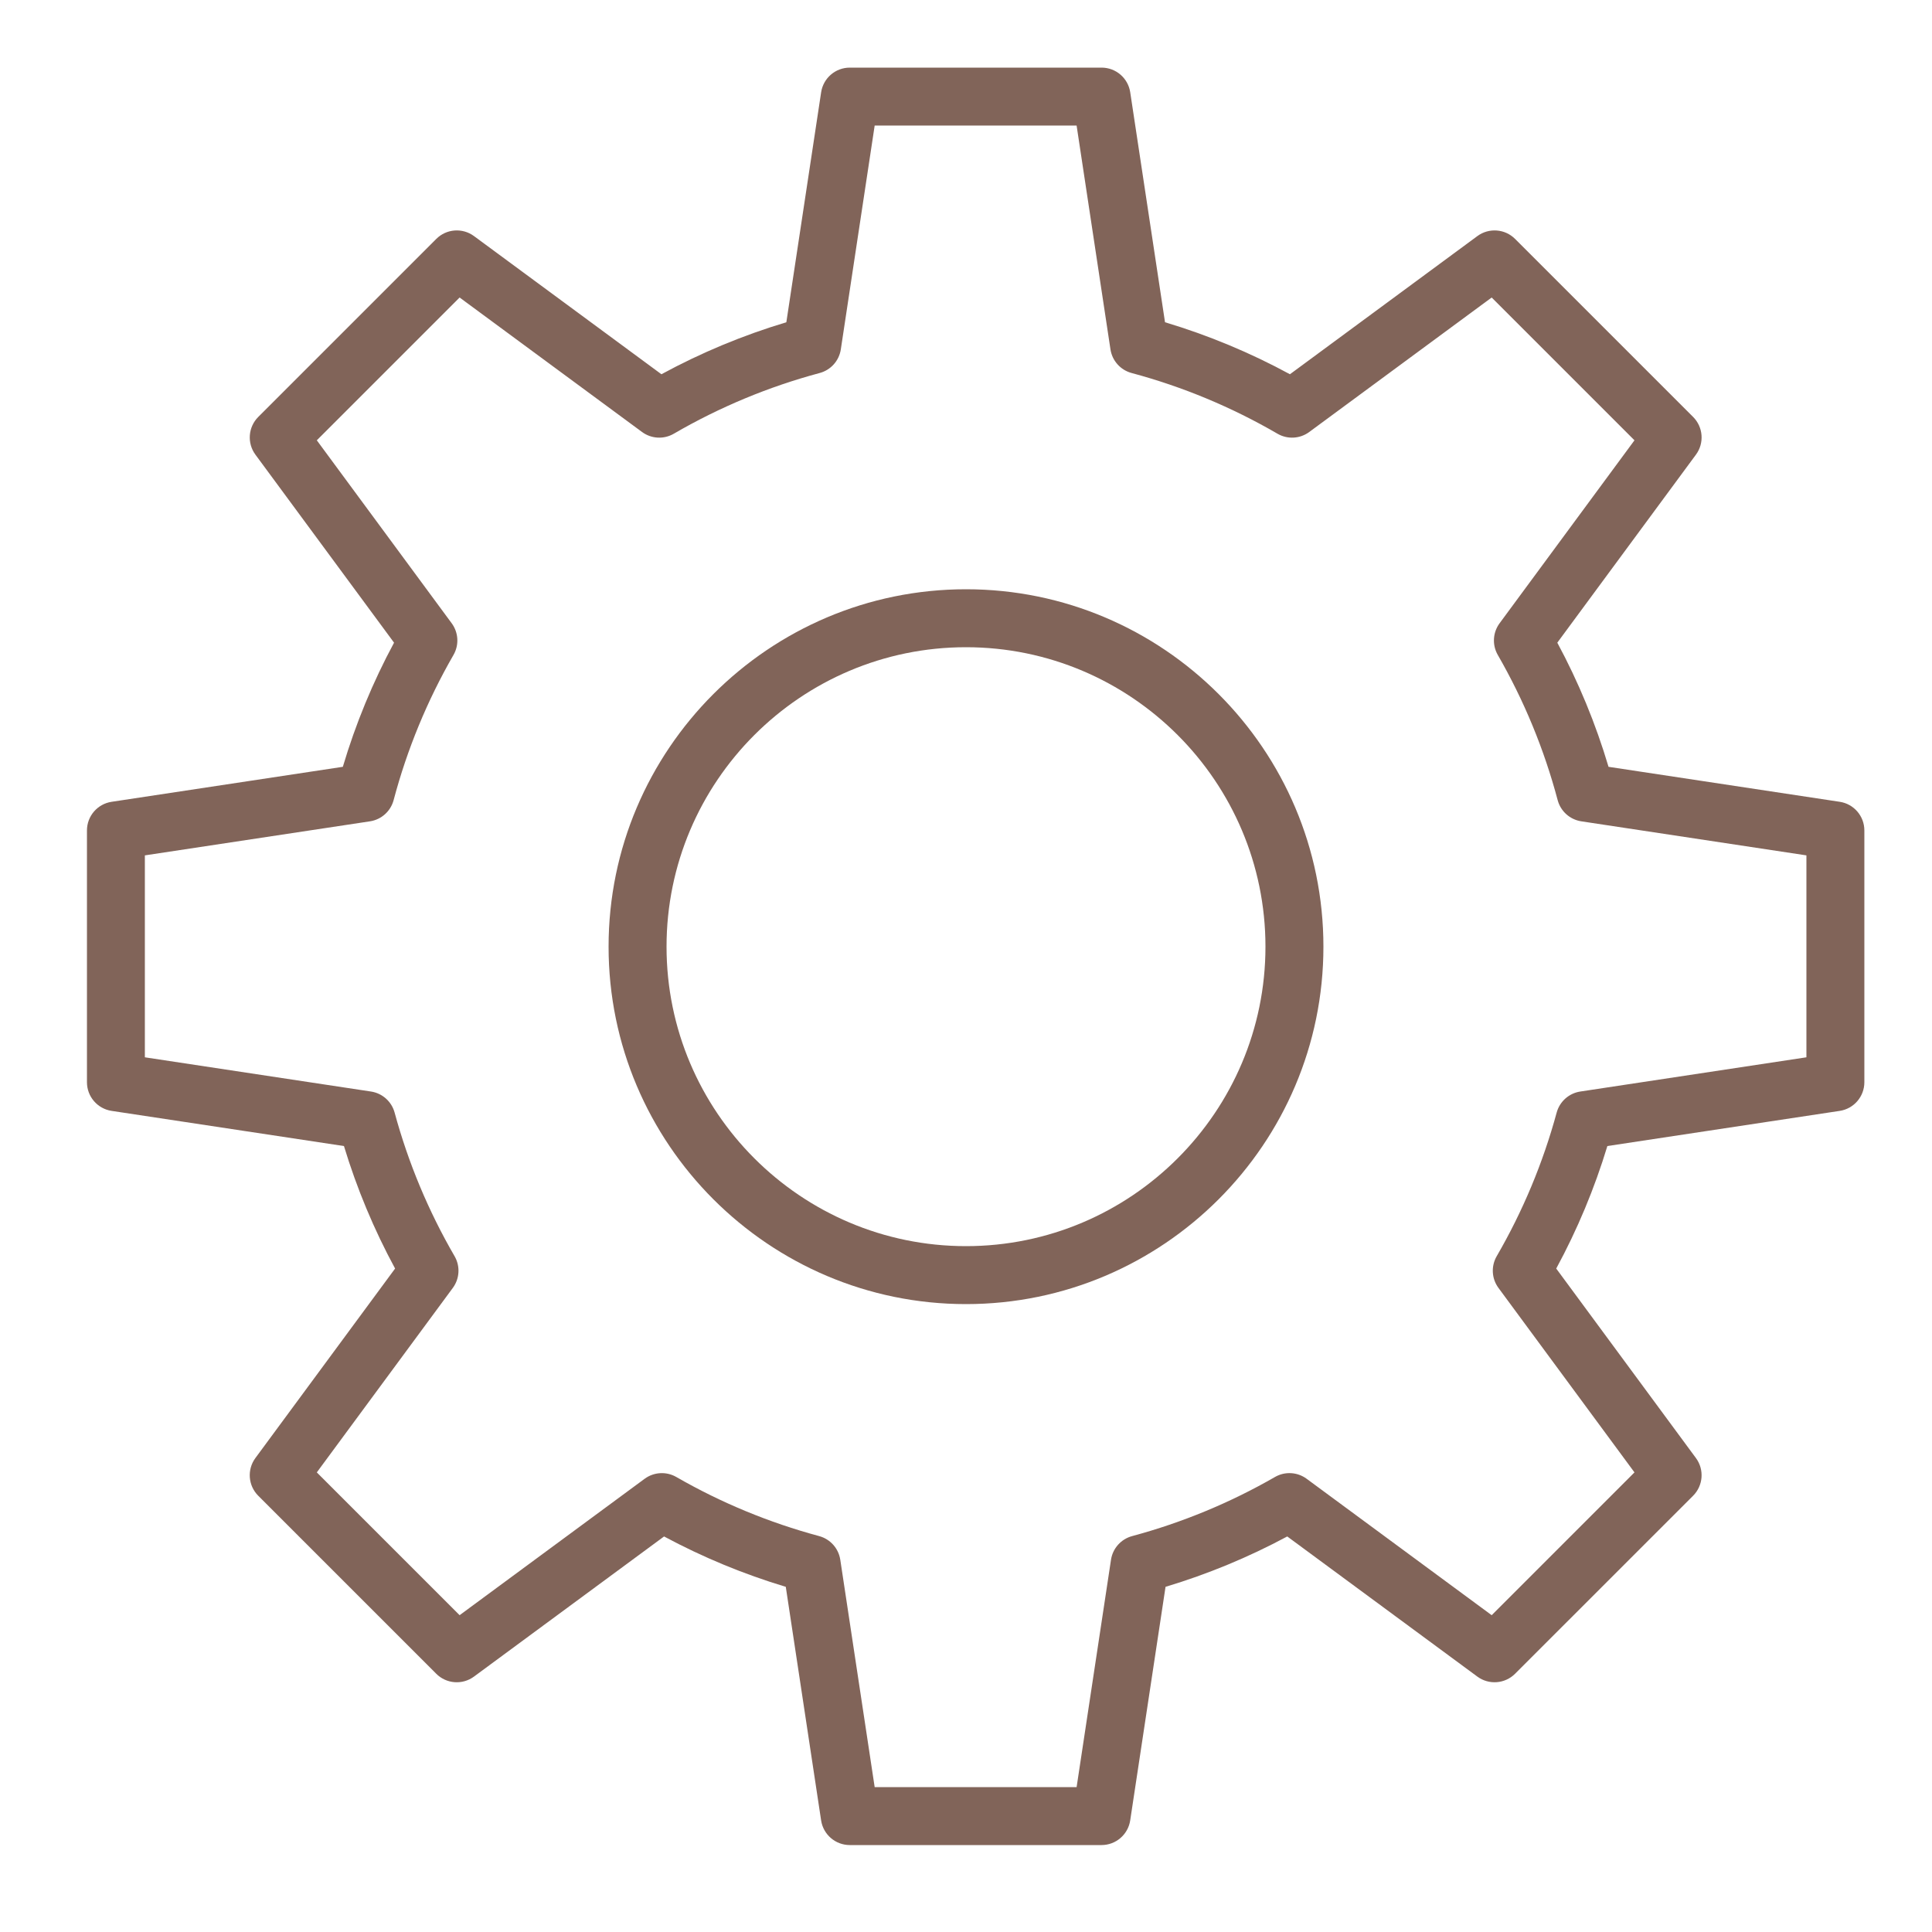
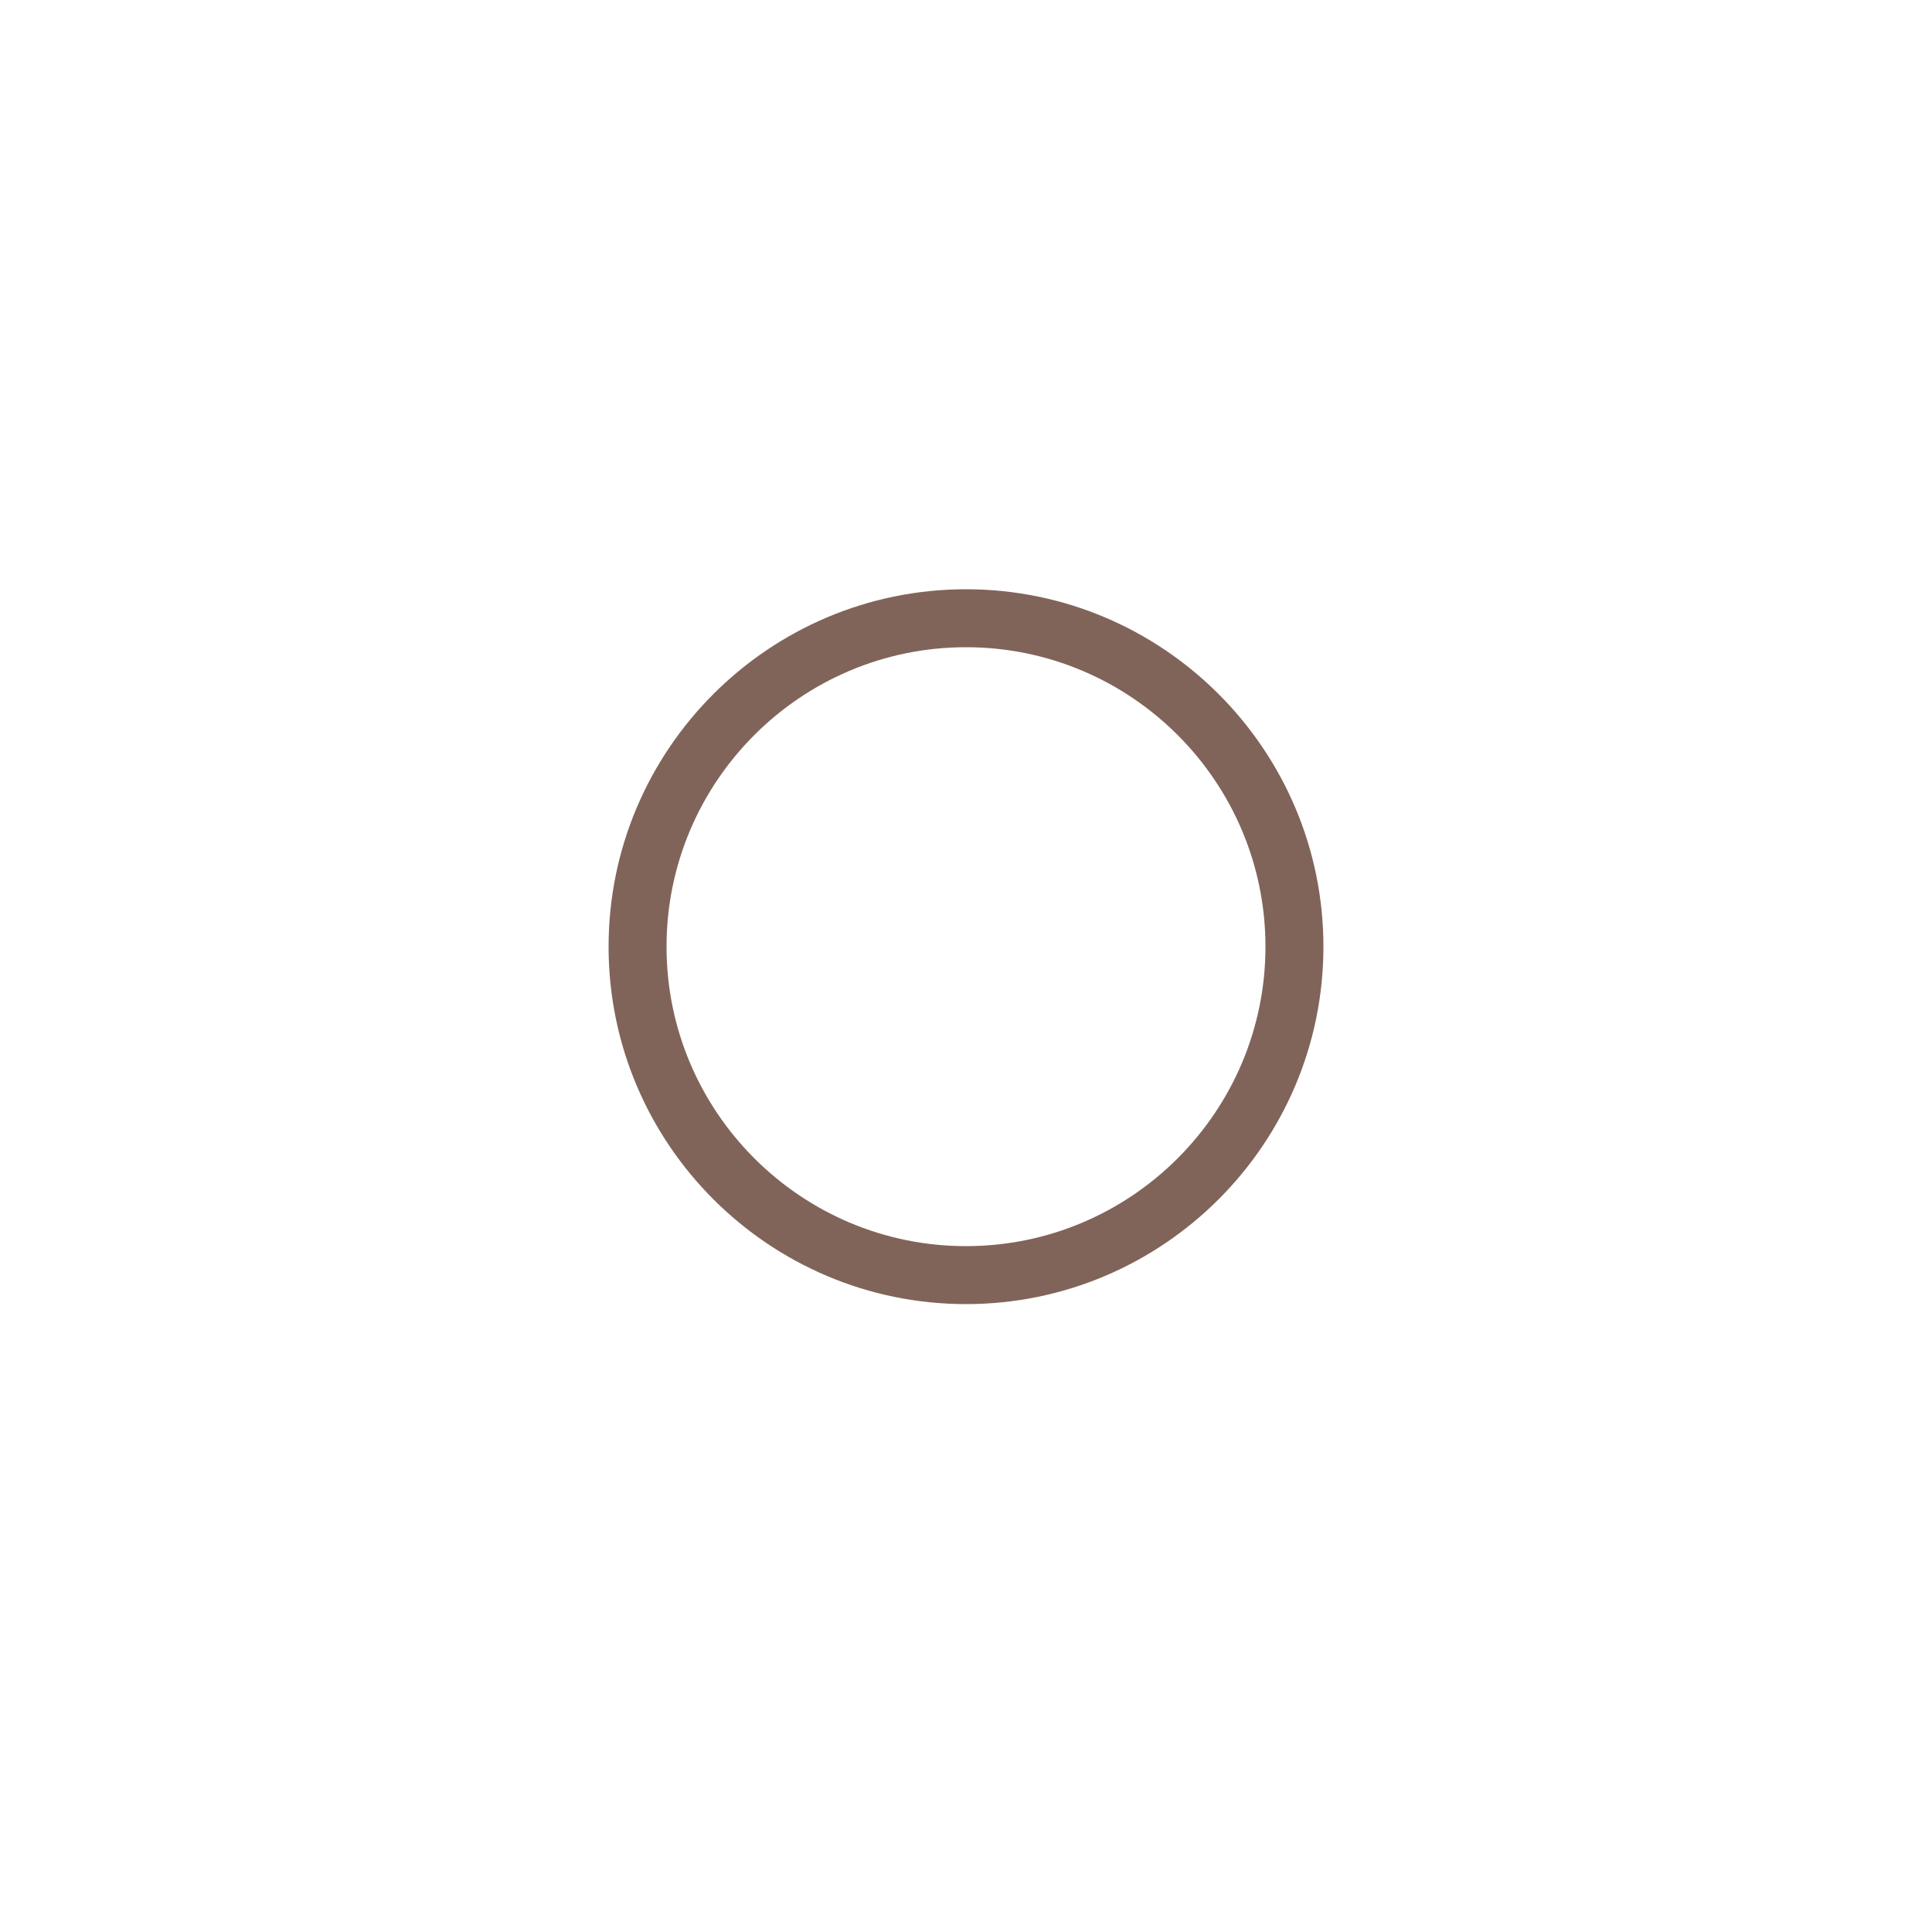
<svg xmlns="http://www.w3.org/2000/svg" viewBox="0 0 100.00 100.00" data-guides="{&quot;vertical&quot;:[],&quot;horizontal&quot;:[]}">
  <defs />
  <path fill="#816459" stroke="none" fill-opacity="1" stroke-width="1" stroke-opacity="1" color="rgb(51, 51, 51)" fill-rule="evenodd" font-size-adjust="" id="tSvgc051e94177" title="Path 4" d="M50 30.5C39.799 30.5 31.5 38.799 31.5 49C31.5 59.201 39.799 67.5 50 67.5C60.201 67.5 68.5 59.201 68.5 49C68.5 38.799 60.201 30.5 50 30.5ZM50 64.5C41.453 64.5 34.5 57.547 34.5 49C34.5 40.453 41.453 33.5 50 33.5C58.547 33.5 65.5 40.453 65.5 49C65.5 57.547 58.547 64.5 50 64.5Z" />
-   <path fill="#816459" stroke="none" fill-opacity="1" stroke-width="1" stroke-opacity="1" color="rgb(51, 51, 51)" fill-rule="evenodd" font-size-adjust="" id="tSvg8a0c55fce7" title="Path 5" d="M95.225 41.501C91.236 40.897 87.246 40.294 83.257 39.69C82.595 37.463 81.707 35.31 80.606 33.265C82.998 30.021 85.39 26.776 87.782 23.532C88.222 22.935 88.16 22.106 87.636 21.581C84.564 18.509 81.492 15.438 78.42 12.366C77.895 11.842 77.066 11.779 76.469 12.219C73.235 14.603 70.001 16.987 66.767 19.371C64.71 18.253 62.543 17.352 60.301 16.68C59.701 12.712 59.1 8.744 58.5 4.776C58.389 4.043 57.759 3.5 57.017 3.5C52.673 3.5 48.329 3.5 43.985 3.5C43.243 3.5 42.613 4.043 42.502 4.776C41.902 8.744 41.301 12.712 40.701 16.68C38.459 17.352 36.292 18.254 34.235 19.371C31.001 16.987 27.767 14.603 24.533 12.219C23.936 11.779 23.107 11.841 22.582 12.366C19.51 15.438 16.439 18.509 13.367 21.581C12.843 22.106 12.78 22.935 13.22 23.532C15.612 26.776 18.004 30.021 20.396 33.265C19.295 35.31 18.407 37.463 17.745 39.69C13.756 40.294 9.766 40.897 5.777 41.501C5.043 41.612 4.501 42.242 4.501 42.984C4.501 47.328 4.501 51.672 4.501 56.016C4.501 56.758 5.043 57.388 5.776 57.499C9.785 58.106 13.794 58.712 17.803 59.319C18.469 61.517 19.356 63.641 20.45 65.66C18.04 68.929 15.629 72.199 13.219 75.468C12.779 76.065 12.842 76.894 13.366 77.419C16.438 80.491 19.509 83.562 22.581 86.634C23.105 87.159 23.935 87.221 24.532 86.781C27.812 84.363 31.092 81.945 34.372 79.527C36.379 80.605 38.49 81.478 40.672 82.134C41.282 86.164 41.891 90.194 42.501 94.224C42.612 94.957 43.242 95.5 43.984 95.5C48.328 95.5 52.672 95.5 57.016 95.5C57.758 95.5 58.388 94.957 58.499 94.224C59.109 90.194 59.718 86.164 60.328 82.134C62.51 81.478 64.621 80.605 66.628 79.527C69.908 81.945 73.188 84.363 76.468 86.781C77.065 87.221 77.894 87.158 78.419 86.634C81.491 83.562 84.563 80.491 87.635 77.419C88.159 76.894 88.222 76.065 87.781 75.468C85.371 72.199 82.96 68.929 80.55 65.66C81.645 63.641 82.531 61.517 83.197 59.319C87.206 58.712 91.215 58.106 95.224 57.499C95.957 57.388 96.499 56.758 96.499 56.016C96.499 51.672 96.499 47.328 96.499 42.984C96.499 42.243 95.958 41.612 95.225 41.501ZM93.5 54.726C89.599 55.316 85.698 55.907 81.797 56.497C81.209 56.586 80.729 57.014 80.573 57.587C79.866 60.189 78.823 62.687 77.47 65.019C77.17 65.536 77.205 66.181 77.56 66.662C79.907 69.845 82.253 73.028 84.6 76.211C82.136 78.675 79.673 81.138 77.209 83.602C74.016 81.248 70.824 78.895 67.631 76.541C67.152 76.188 66.51 76.151 65.994 76.448C63.672 77.784 61.186 78.812 58.599 79.508C58.023 79.663 57.594 80.144 57.505 80.733C56.912 84.656 56.318 88.579 55.725 92.502C52.241 92.502 48.757 92.502 45.273 92.502C44.68 88.579 44.086 84.656 43.493 80.733C43.404 80.144 42.974 79.663 42.399 79.508C39.812 78.812 37.326 77.784 35.004 76.448C34.488 76.152 33.846 76.189 33.367 76.541C30.174 78.895 26.982 81.248 23.789 83.602C21.325 81.138 18.862 78.675 16.398 76.211C18.745 73.028 21.091 69.845 23.438 66.662C23.793 66.181 23.828 65.536 23.528 65.019C22.175 62.687 21.132 60.189 20.425 57.587C20.269 57.013 19.789 56.586 19.201 56.497C15.3 55.907 11.399 55.316 7.498 54.726C7.498 51.242 7.498 47.758 7.498 44.274C11.381 43.687 15.265 43.099 19.148 42.512C19.739 42.423 20.221 41.991 20.374 41.413C21.072 38.783 22.114 36.257 23.473 33.899C23.77 33.383 23.733 32.74 23.38 32.261C21.053 29.104 18.725 25.947 16.398 22.79C18.862 20.326 21.325 17.863 23.789 15.399C26.937 17.719 30.084 20.04 33.232 22.36C33.713 22.715 34.359 22.75 34.876 22.449C37.243 21.073 39.782 20.016 42.426 19.307C43.002 19.153 43.432 18.672 43.521 18.082C44.105 14.221 44.689 10.36 45.273 6.499C48.757 6.499 52.241 6.499 55.725 6.499C56.309 10.36 56.893 14.221 57.477 18.082C57.566 18.672 57.996 19.153 58.572 19.307C61.216 20.016 63.755 21.073 66.122 22.449C66.639 22.75 67.285 22.715 67.766 22.36C70.914 20.04 74.061 17.719 77.209 15.399C79.673 17.863 82.136 20.326 84.6 22.79C82.273 25.947 79.945 29.104 77.618 32.261C77.265 32.74 77.228 33.383 77.525 33.899C78.883 36.257 79.925 38.783 80.624 41.413C80.777 41.991 81.259 42.422 81.85 42.512C85.733 43.099 89.617 43.687 93.5 44.274C93.5 47.758 93.5 51.242 93.5 54.726Z" />
</svg>